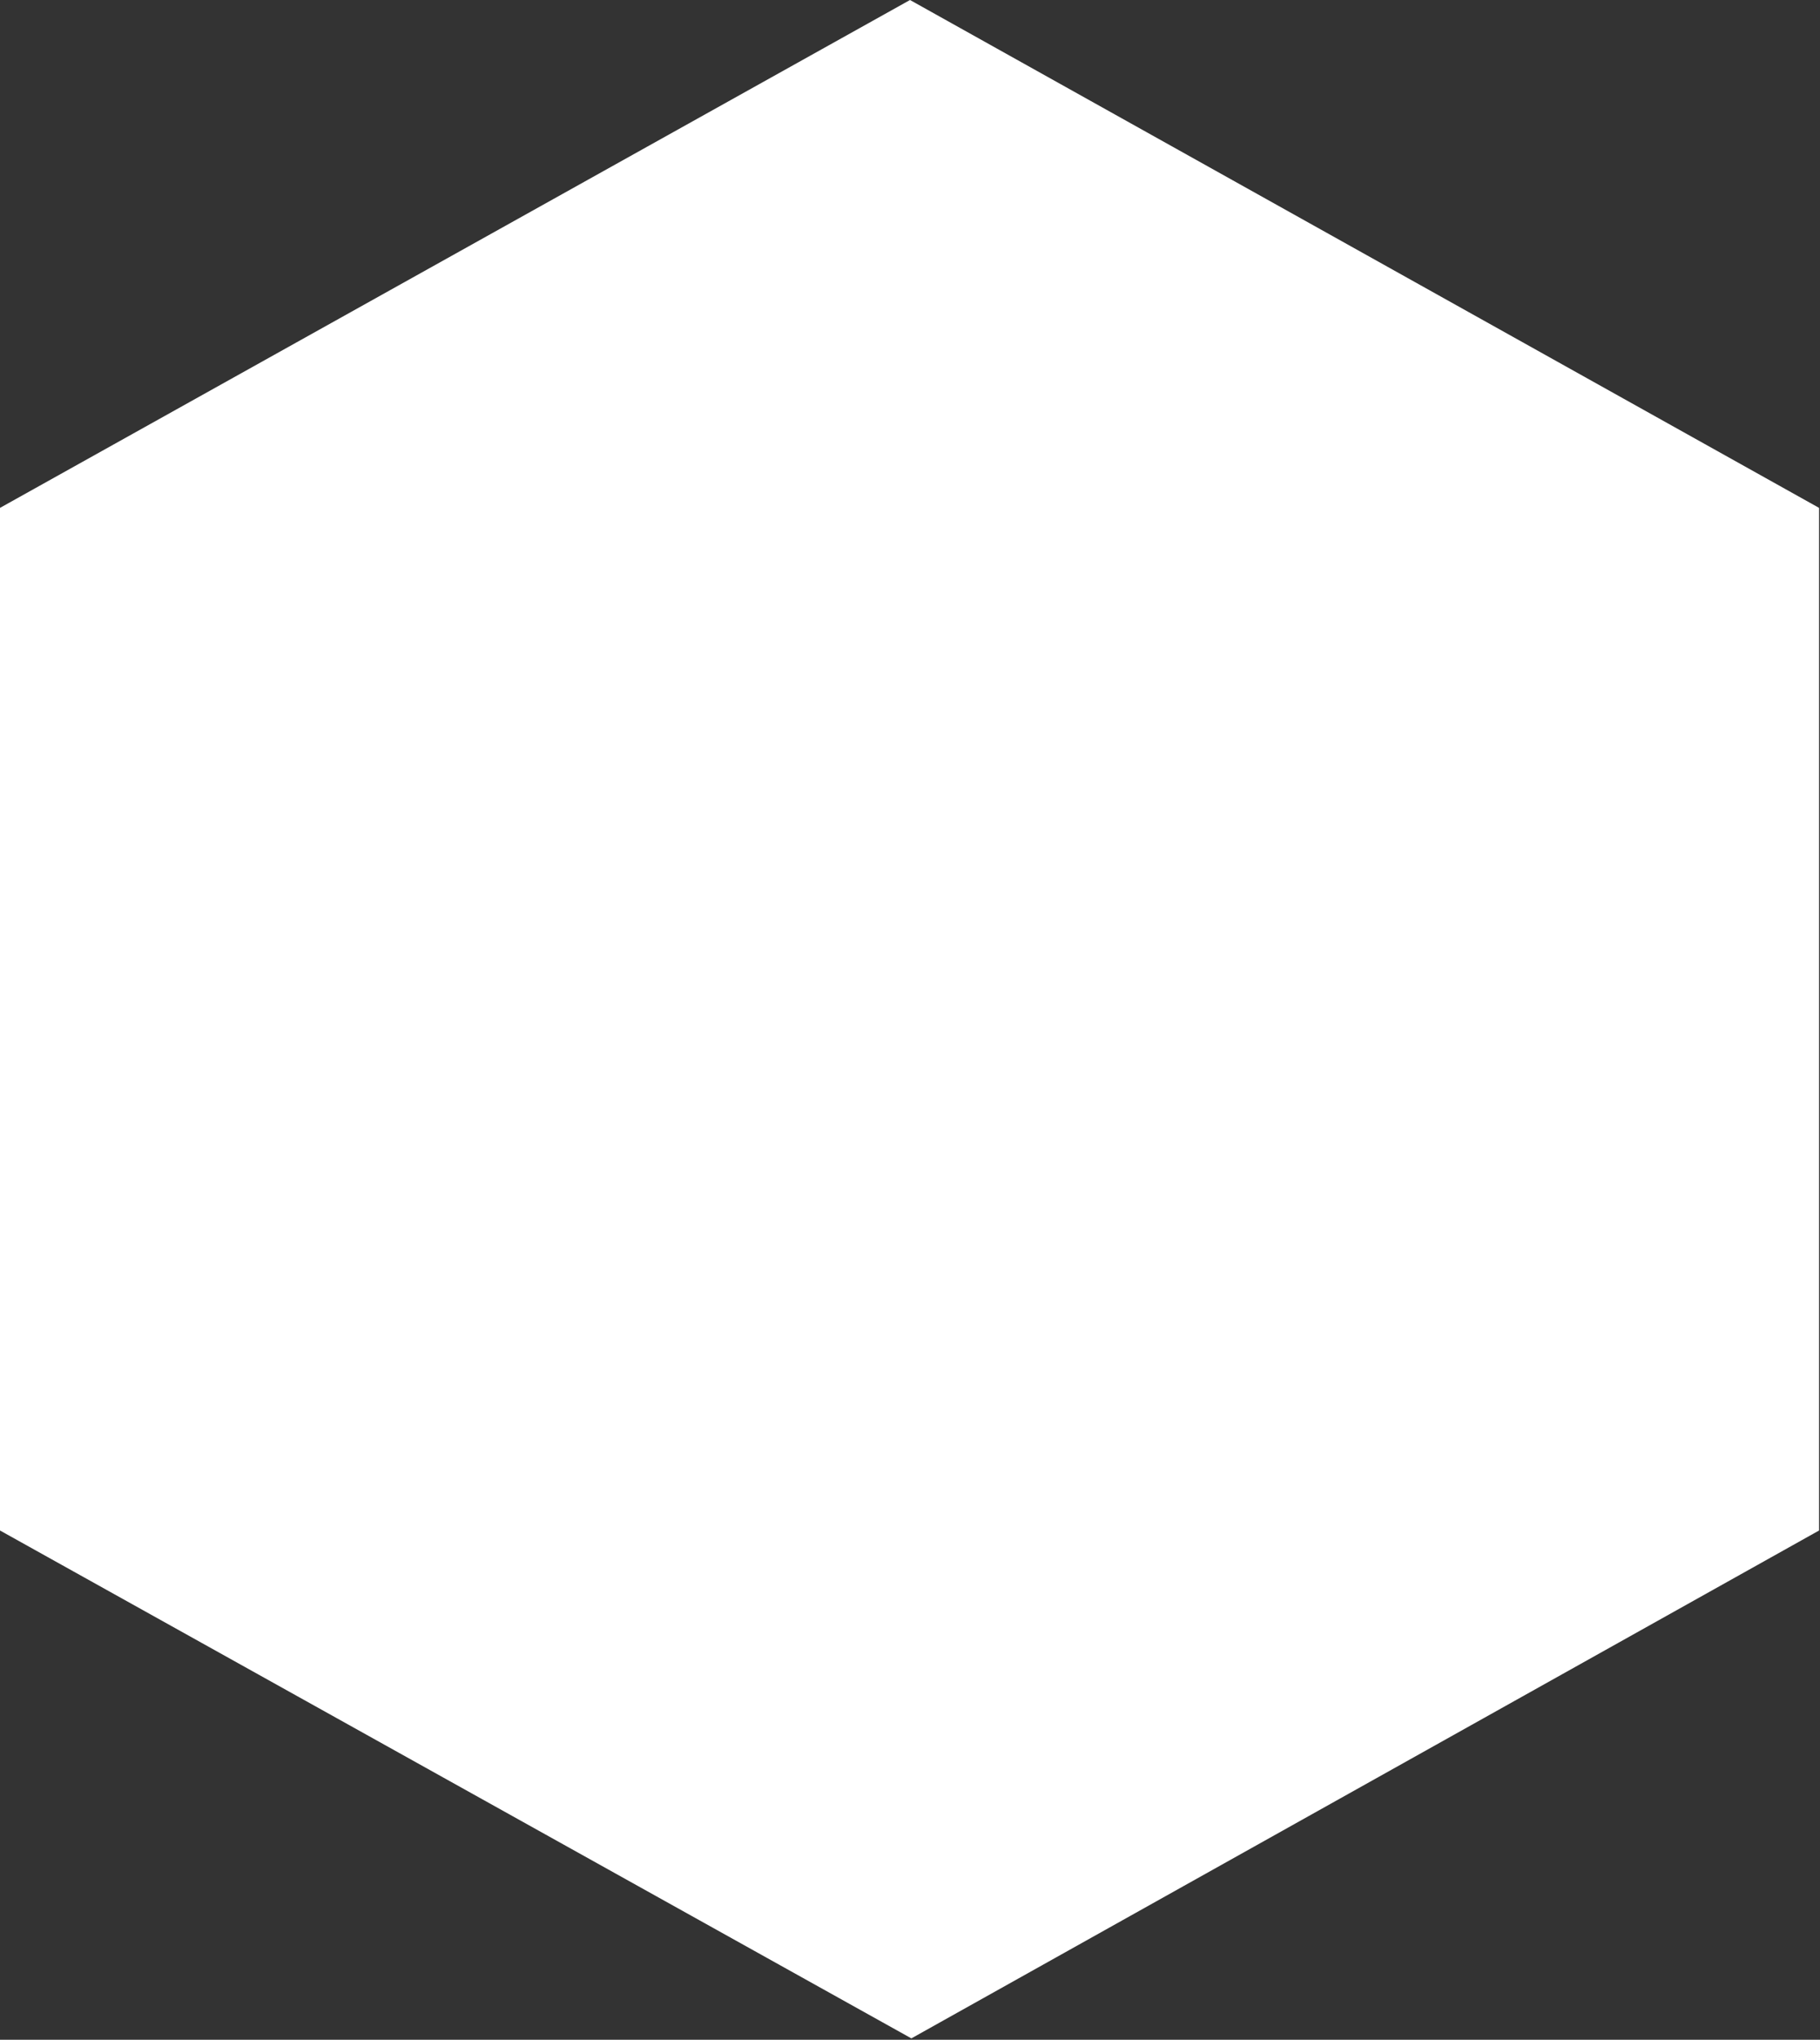
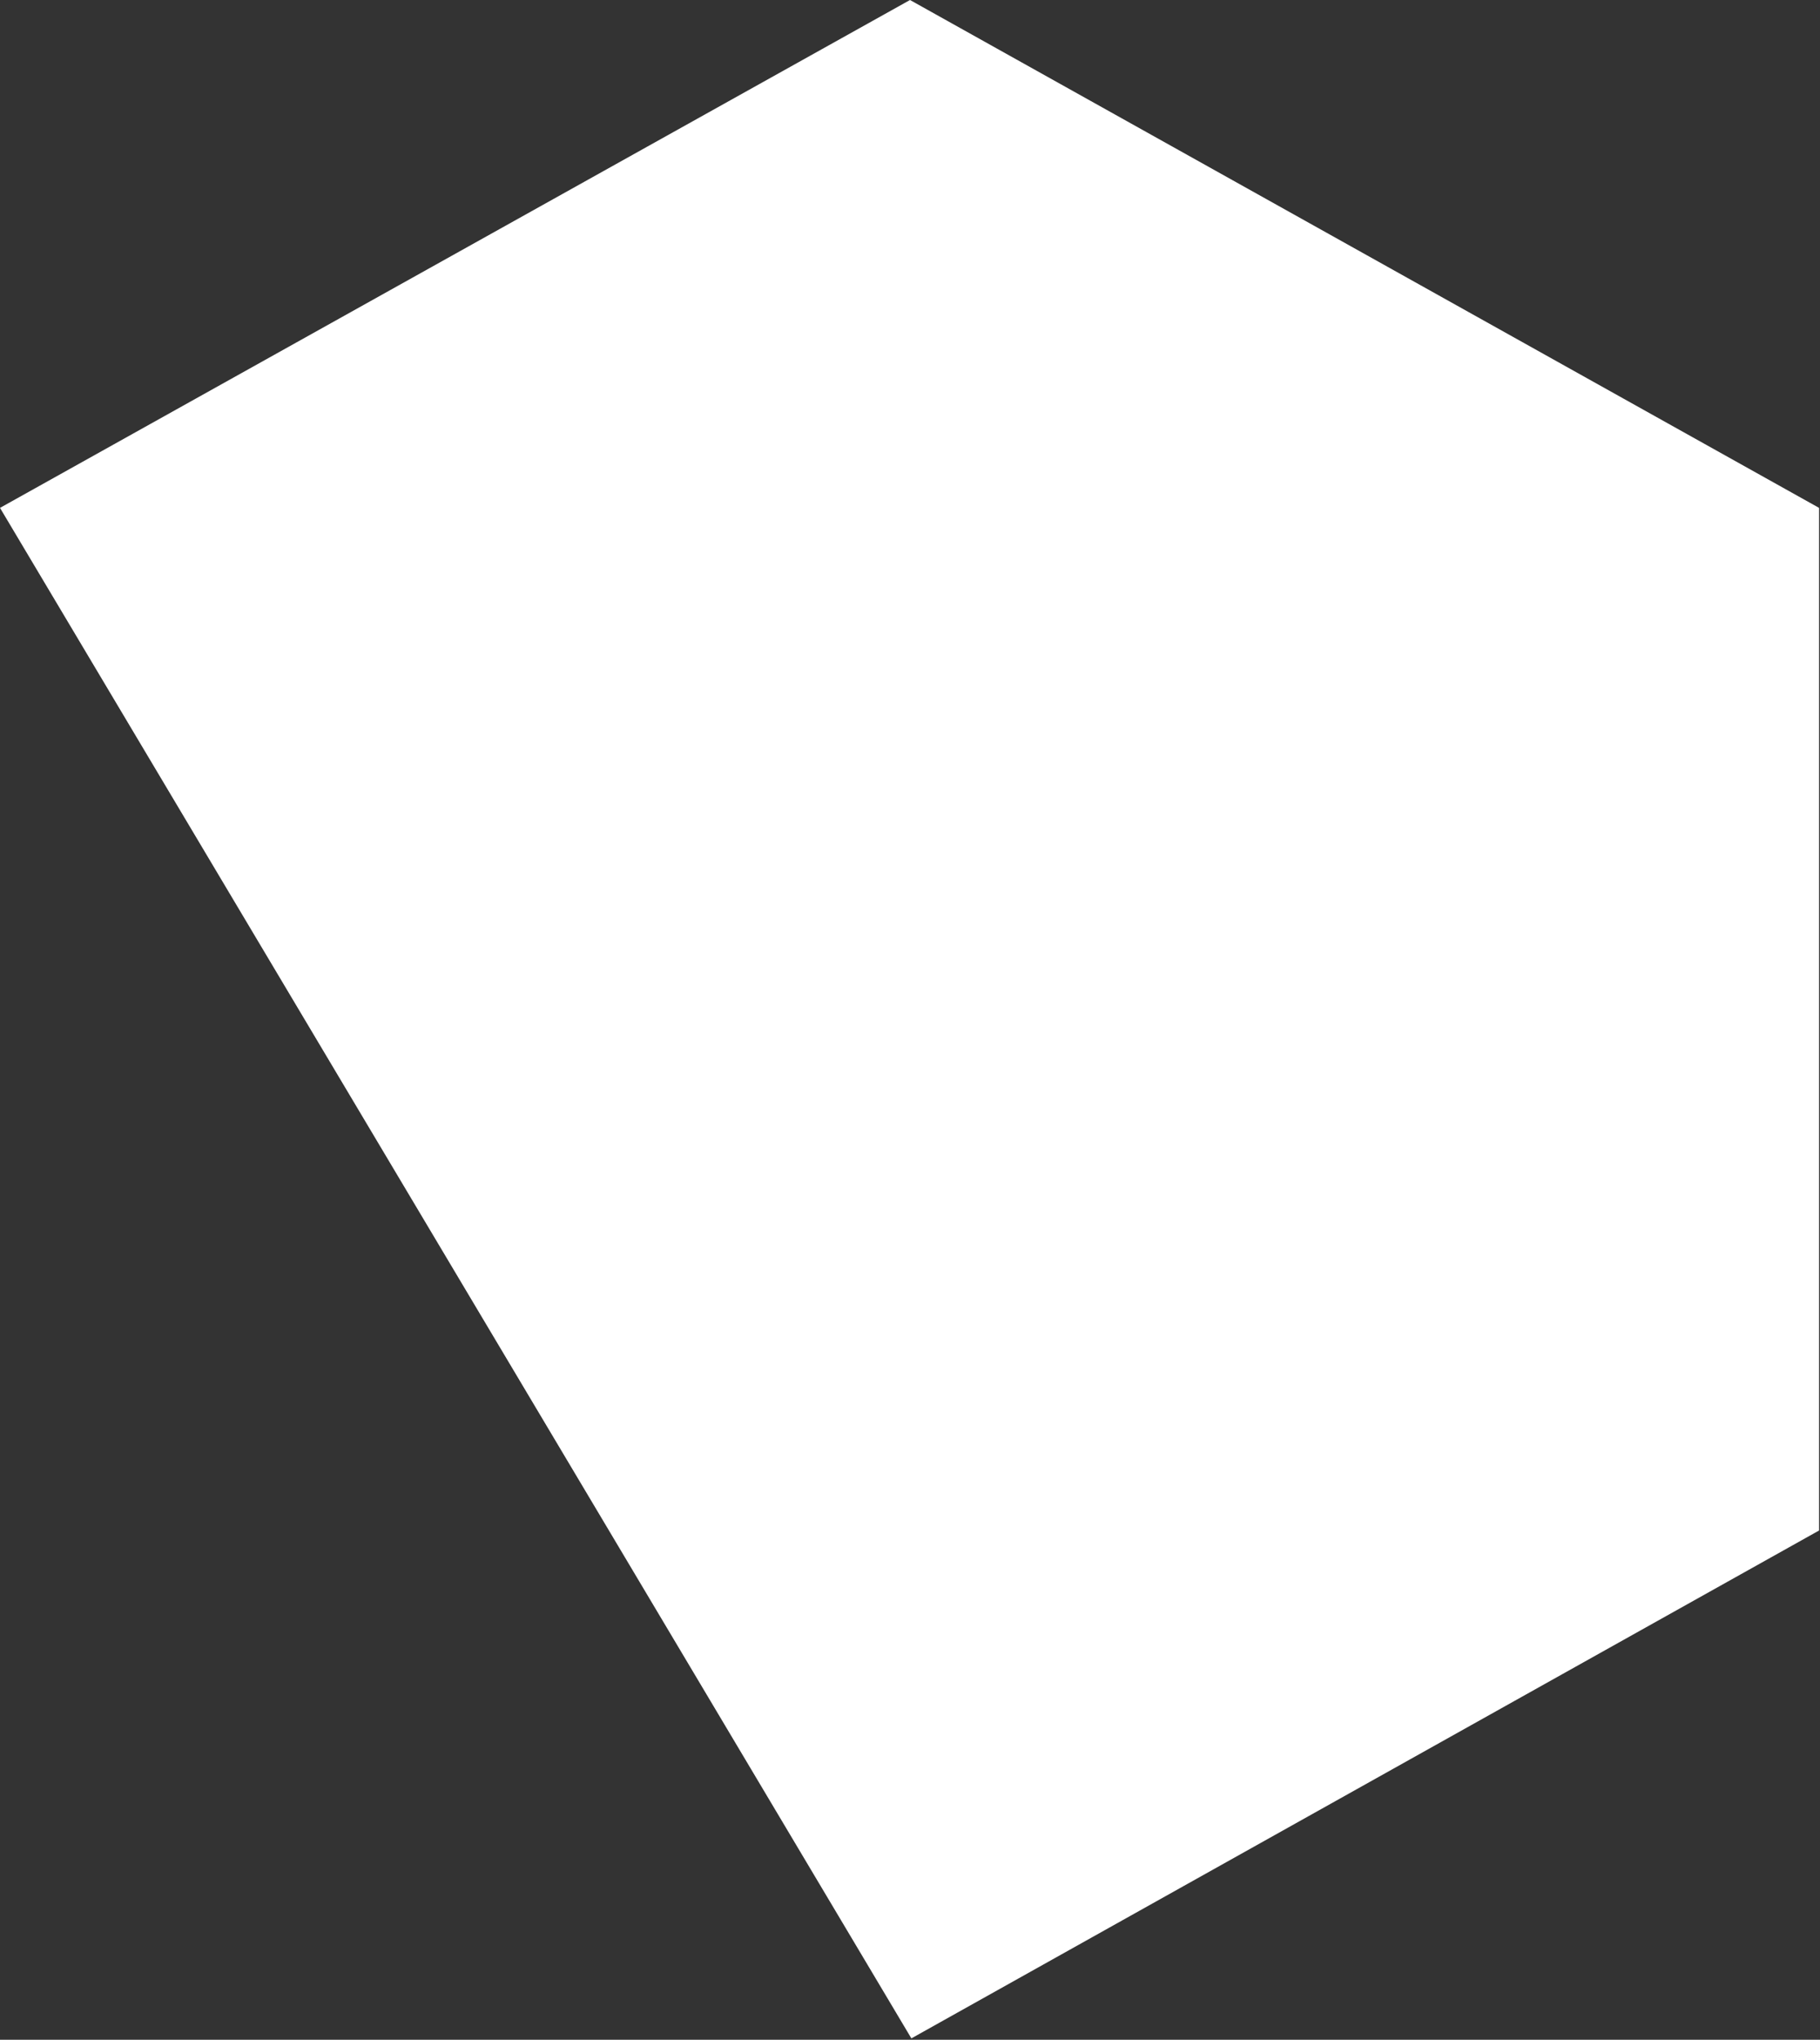
<svg xmlns="http://www.w3.org/2000/svg" width="663" height="743" viewBox="0 0 663 743" fill="none">
  <rect x="0" y="0" width="663" height="743" fill="#333333" stroke="none" />
-   <path d="M0 185V557.5L332 742.5L662.661 557.5V185L331.5 0L0 185Z" fill="white" />
+   <path d="M0 185L332 742.5L662.661 557.5V185L331.5 0L0 185Z" fill="white" />
</svg>